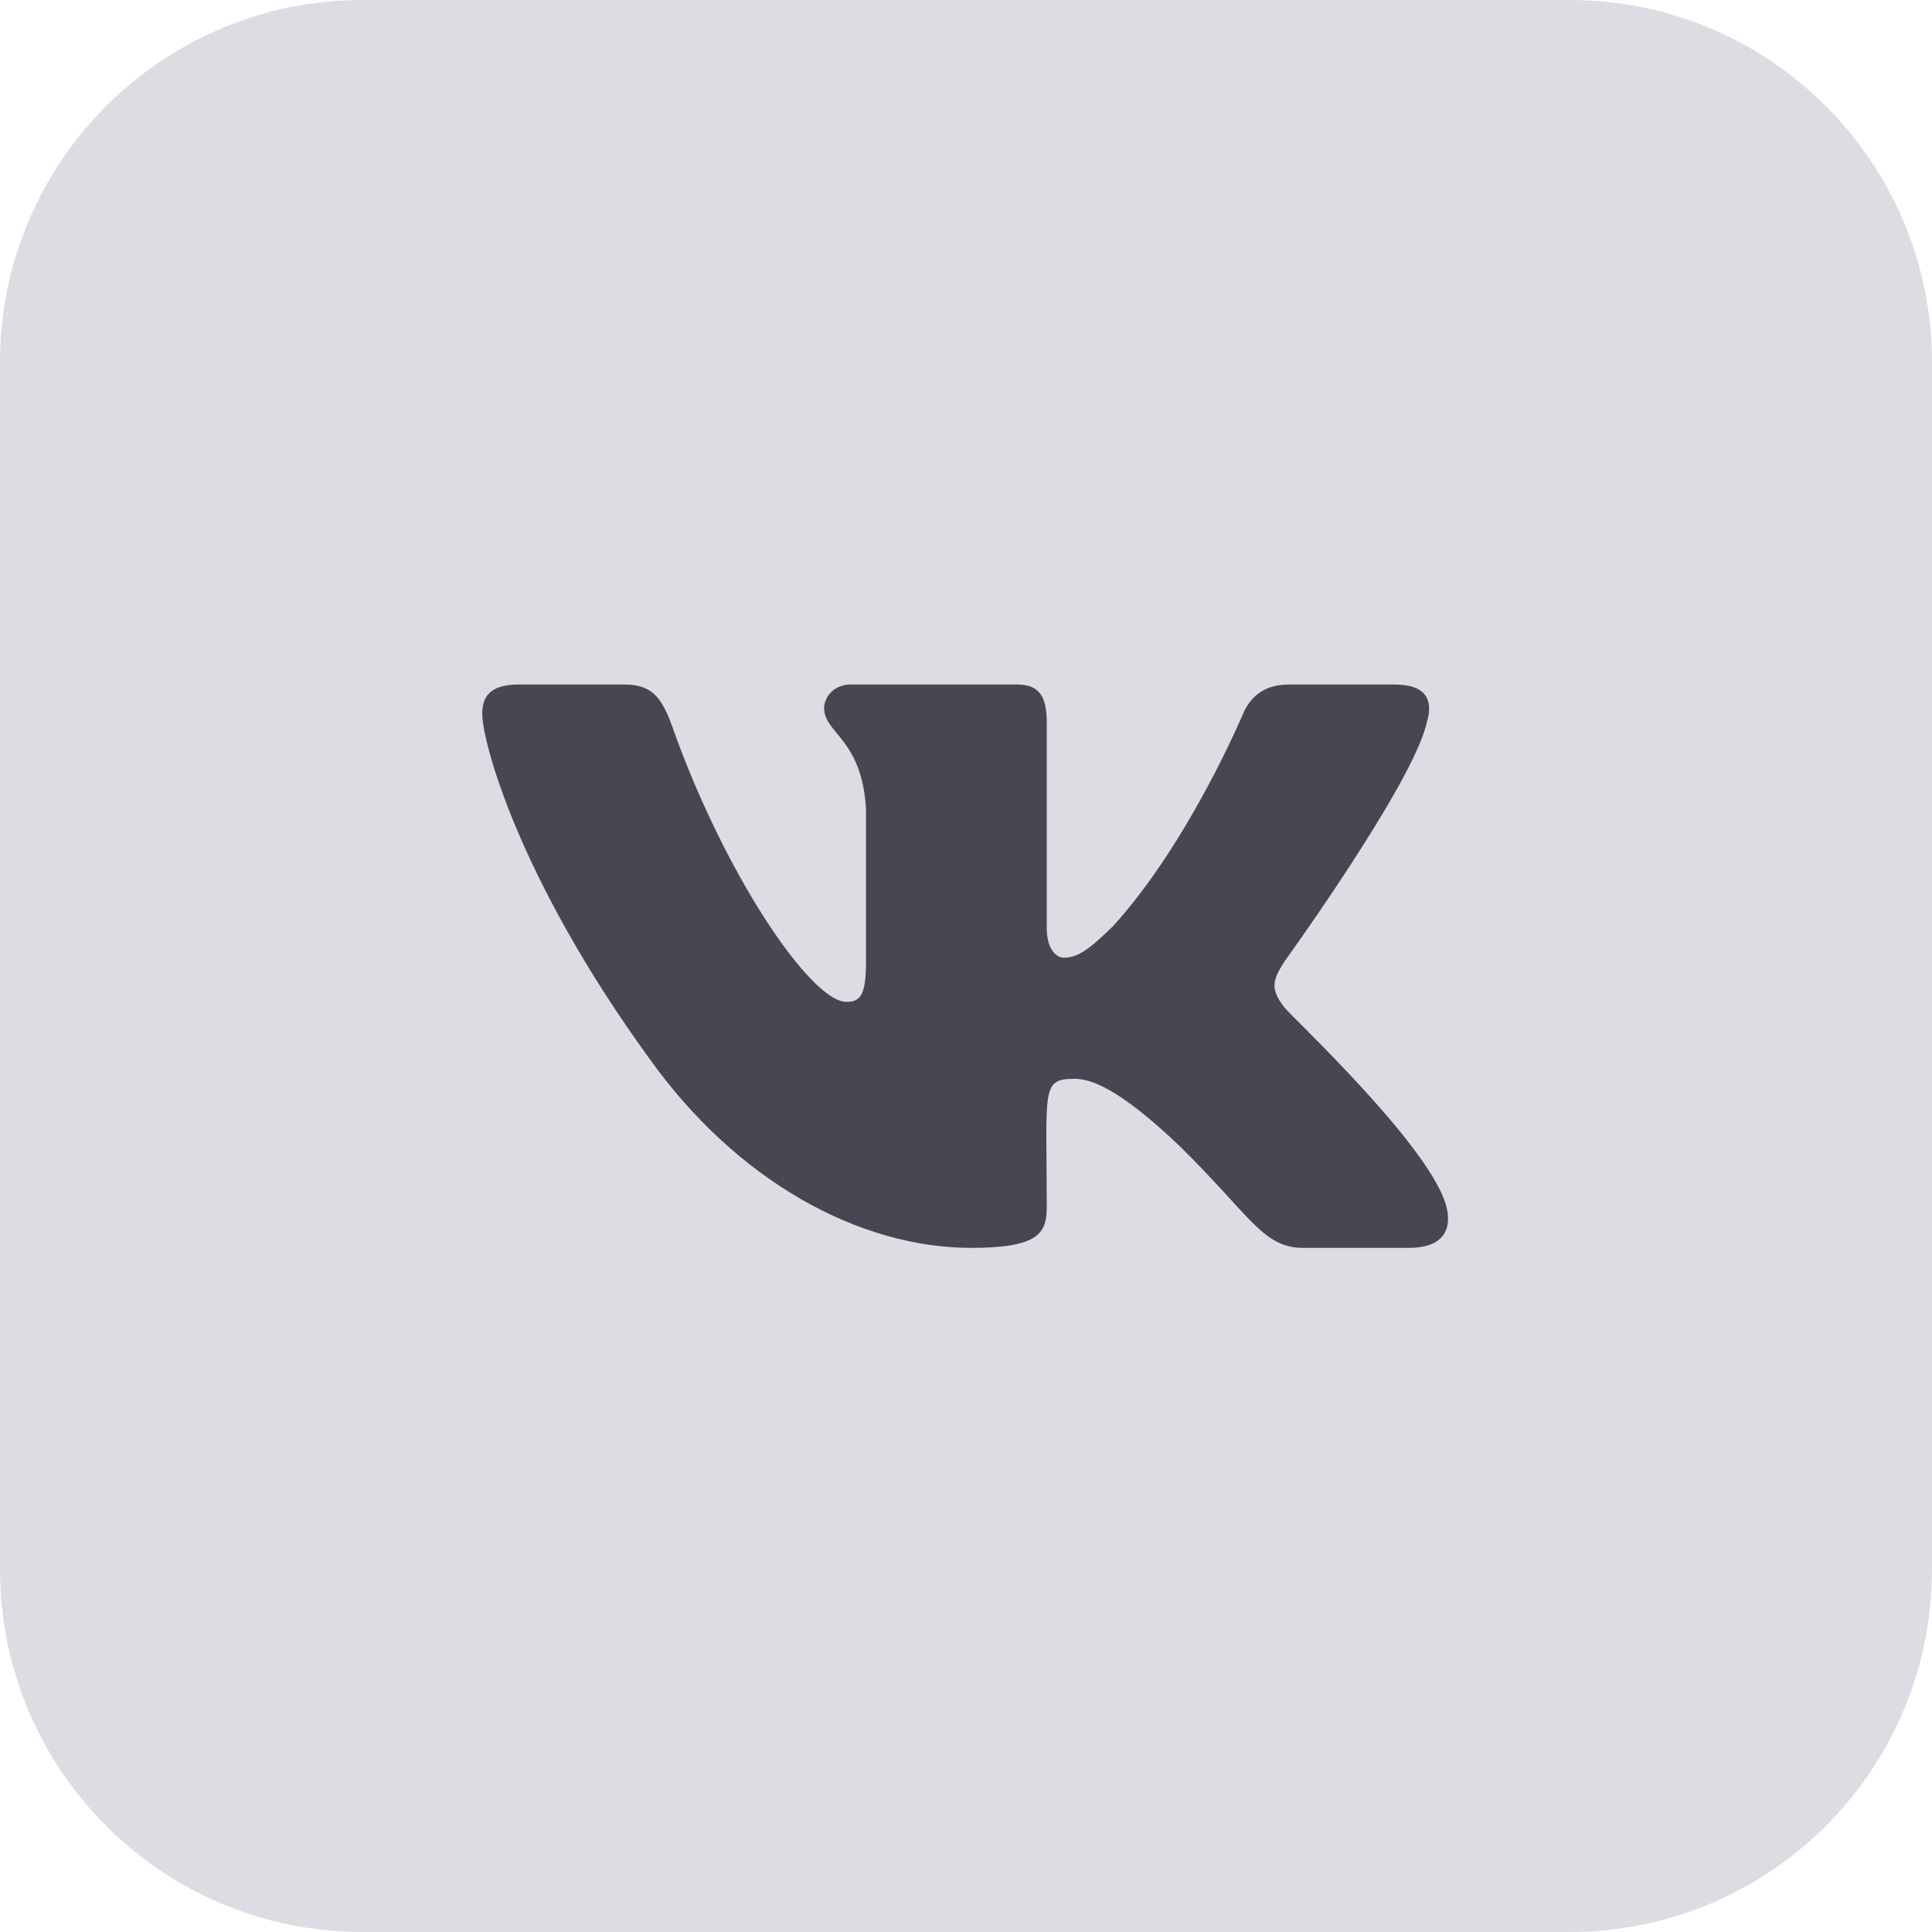
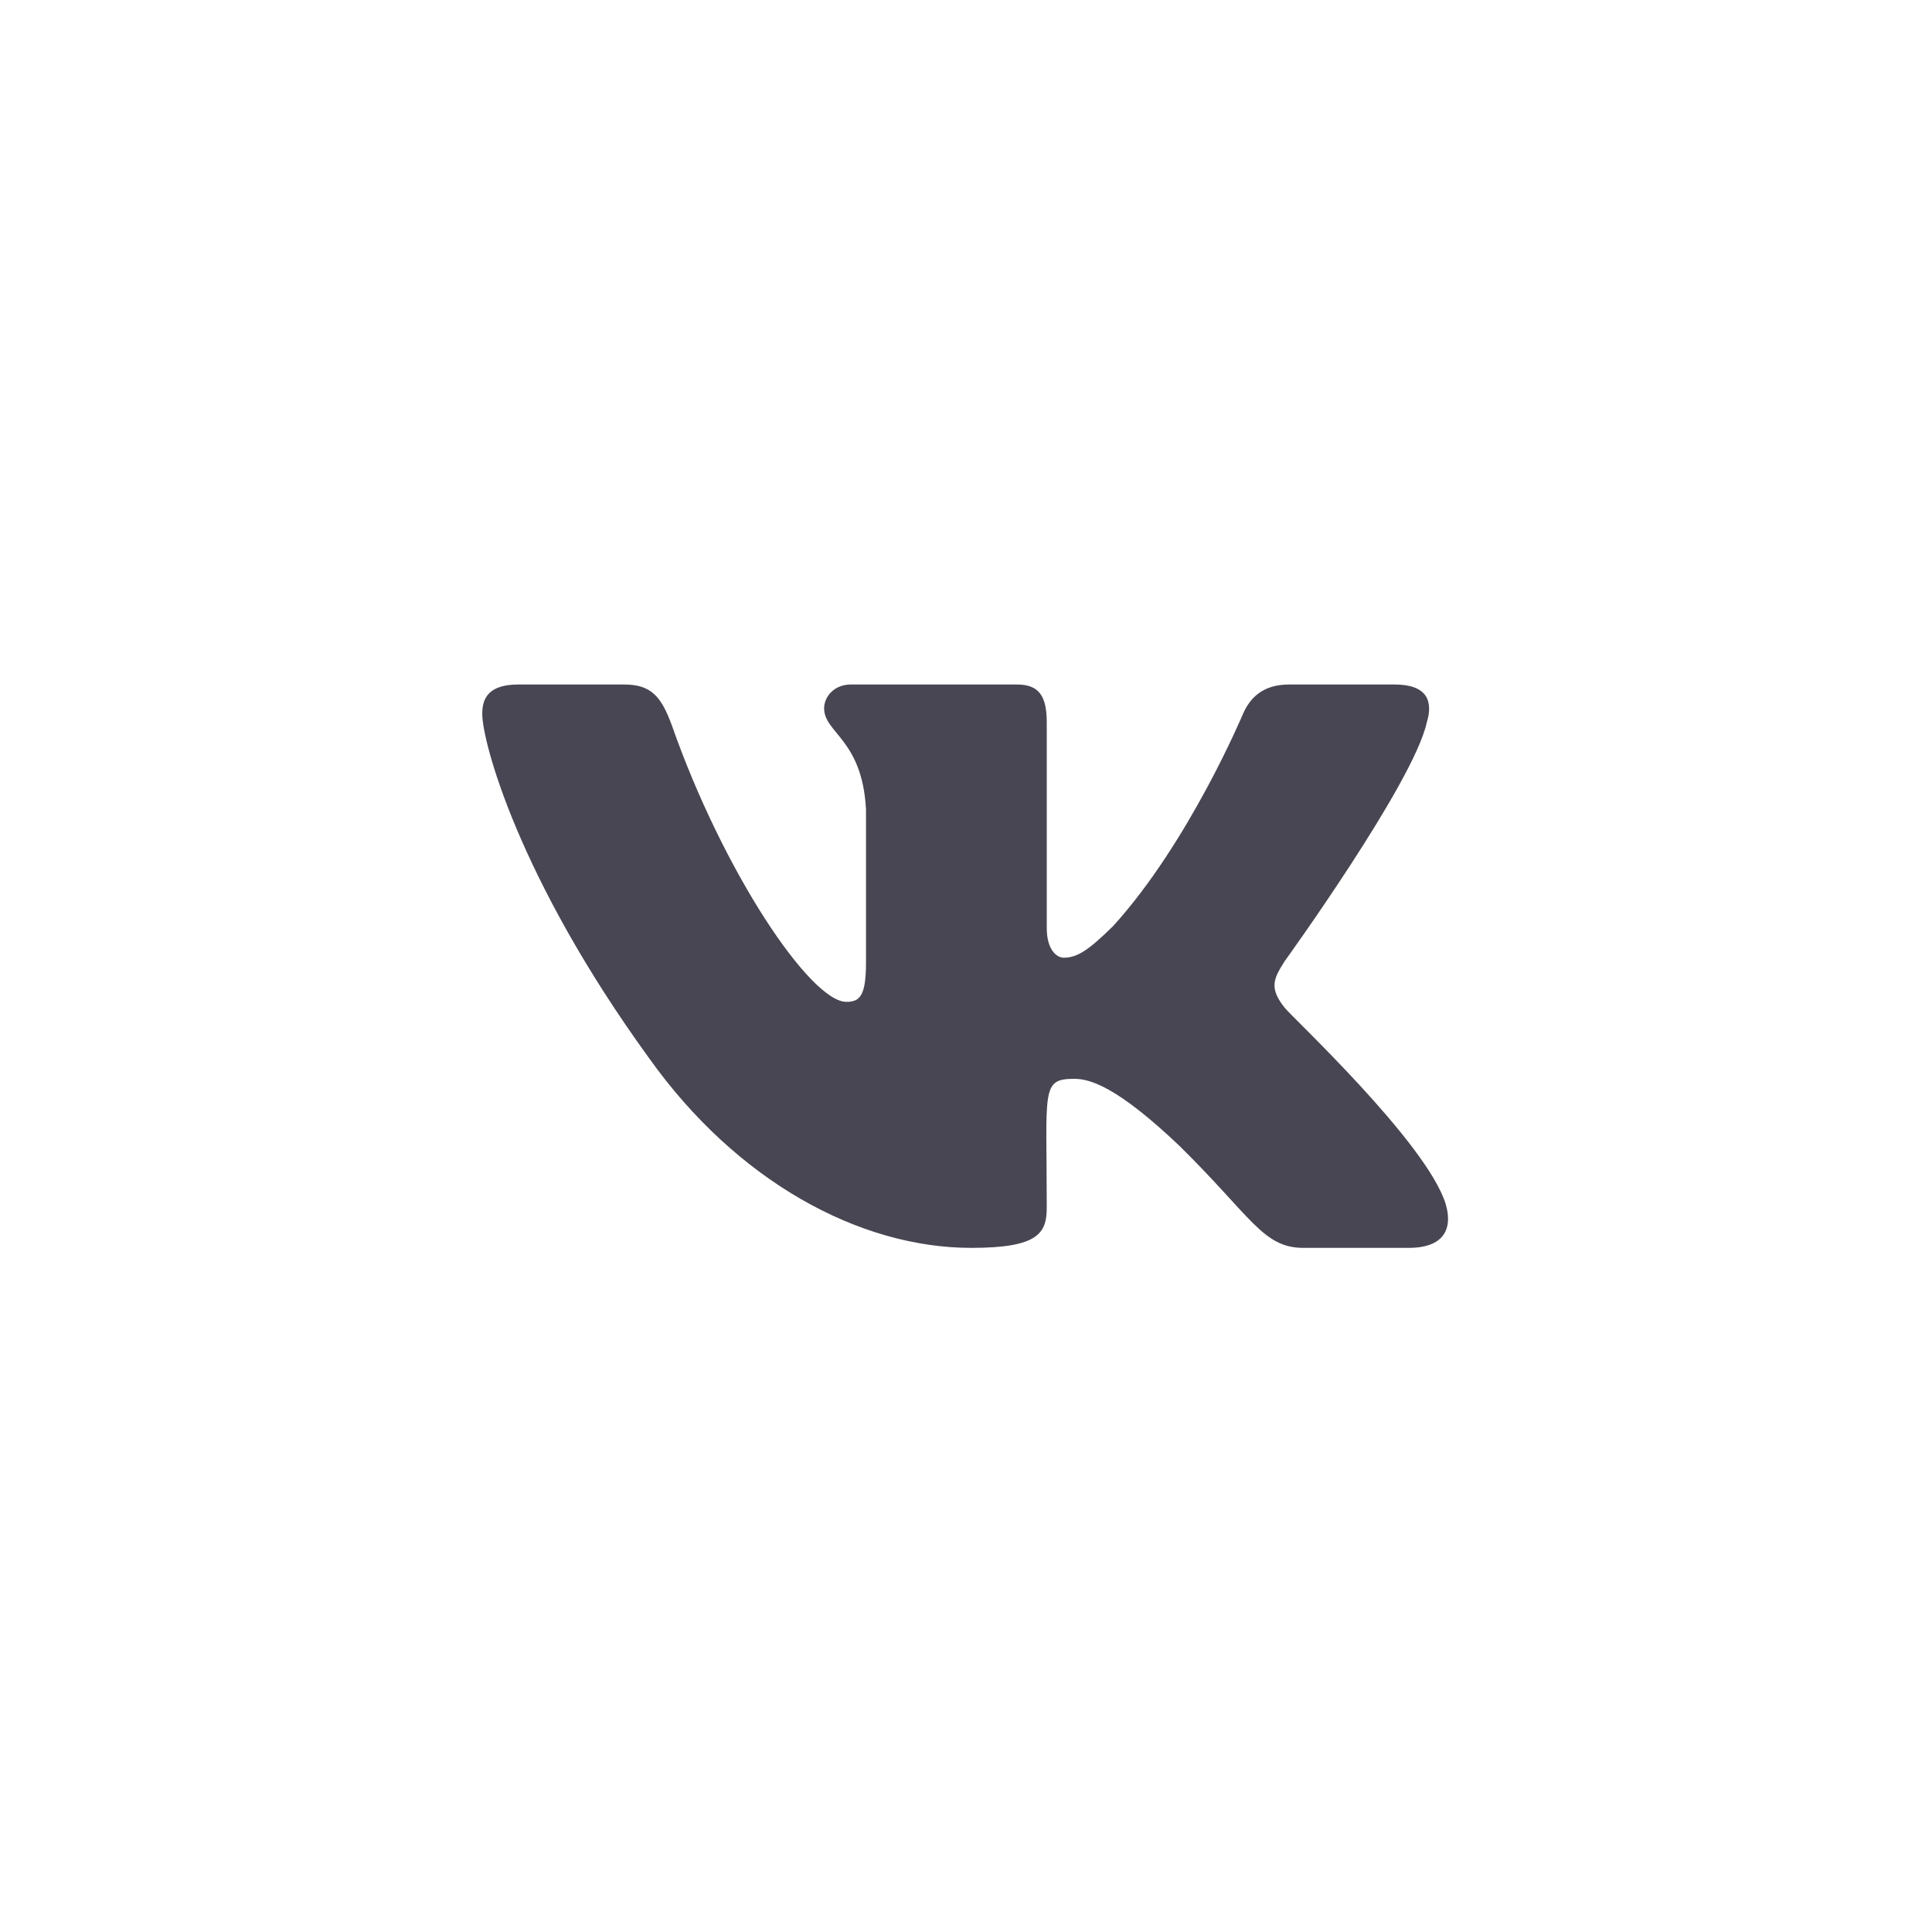
<svg xmlns="http://www.w3.org/2000/svg" version="1.1" id="Bold" x="0px" y="0px" viewBox="0 0 512 512" style="enable-background:new 0 0 512 512;" xml:space="preserve">
  <style type="text/css">
	.st0{fill:#DEDCE2;}
	.st1{fill:#484652;}
</style>
-   <path class="st0" d="M416,512H96c-53,0-96-43-96-96V96C0,43,43,0,96,0h320c53,0,96,43,96,96v320C512,469,469,512,416,512z" />
  <path class="st1" d="M340.4,267c-4.1-5.2-2.9-7.6,0-12.2c0,0,34.2-47.3,37.7-63.3l0,0c1.8-5.8,0-10.1-8.5-10.1h-28  c-7.1,0-10.4,3.7-12.2,7.8c0,0-14.3,34.1-34.4,56.2c-6.5,6.4-9.5,8.4-13.1,8.4c-1.8,0-4.5-2-4.5-7.9v-54.4c0-7-2-10.1-7.9-10.1h-44  c-4.5,0-7.1,3.3-7.1,6.3c0,6.6,10.1,8.2,11.1,26.8V255c0,8.9-1.6,10.5-5.2,10.5c-9.5,0-32.6-34.3-46.3-73.4  c-2.8-7.6-5.5-10.7-12.6-10.7h-28c-8,0-9.6,3.7-9.6,7.8c0,7.3,9.5,43.4,44.2,91.2c23.2,32.6,55.7,50.3,85.4,50.3  c17.8,0,20-3.9,20-10.7c0-31.2-1.6-34.1,7.3-34.1c4.1,0,11.3,2,27.9,17.8c19,18.7,22.1,27,32.8,27h28c8,0,12-3.9,9.7-11.7  C378,302.7,342,269.2,340.4,267L340.4,267z" />
</svg>